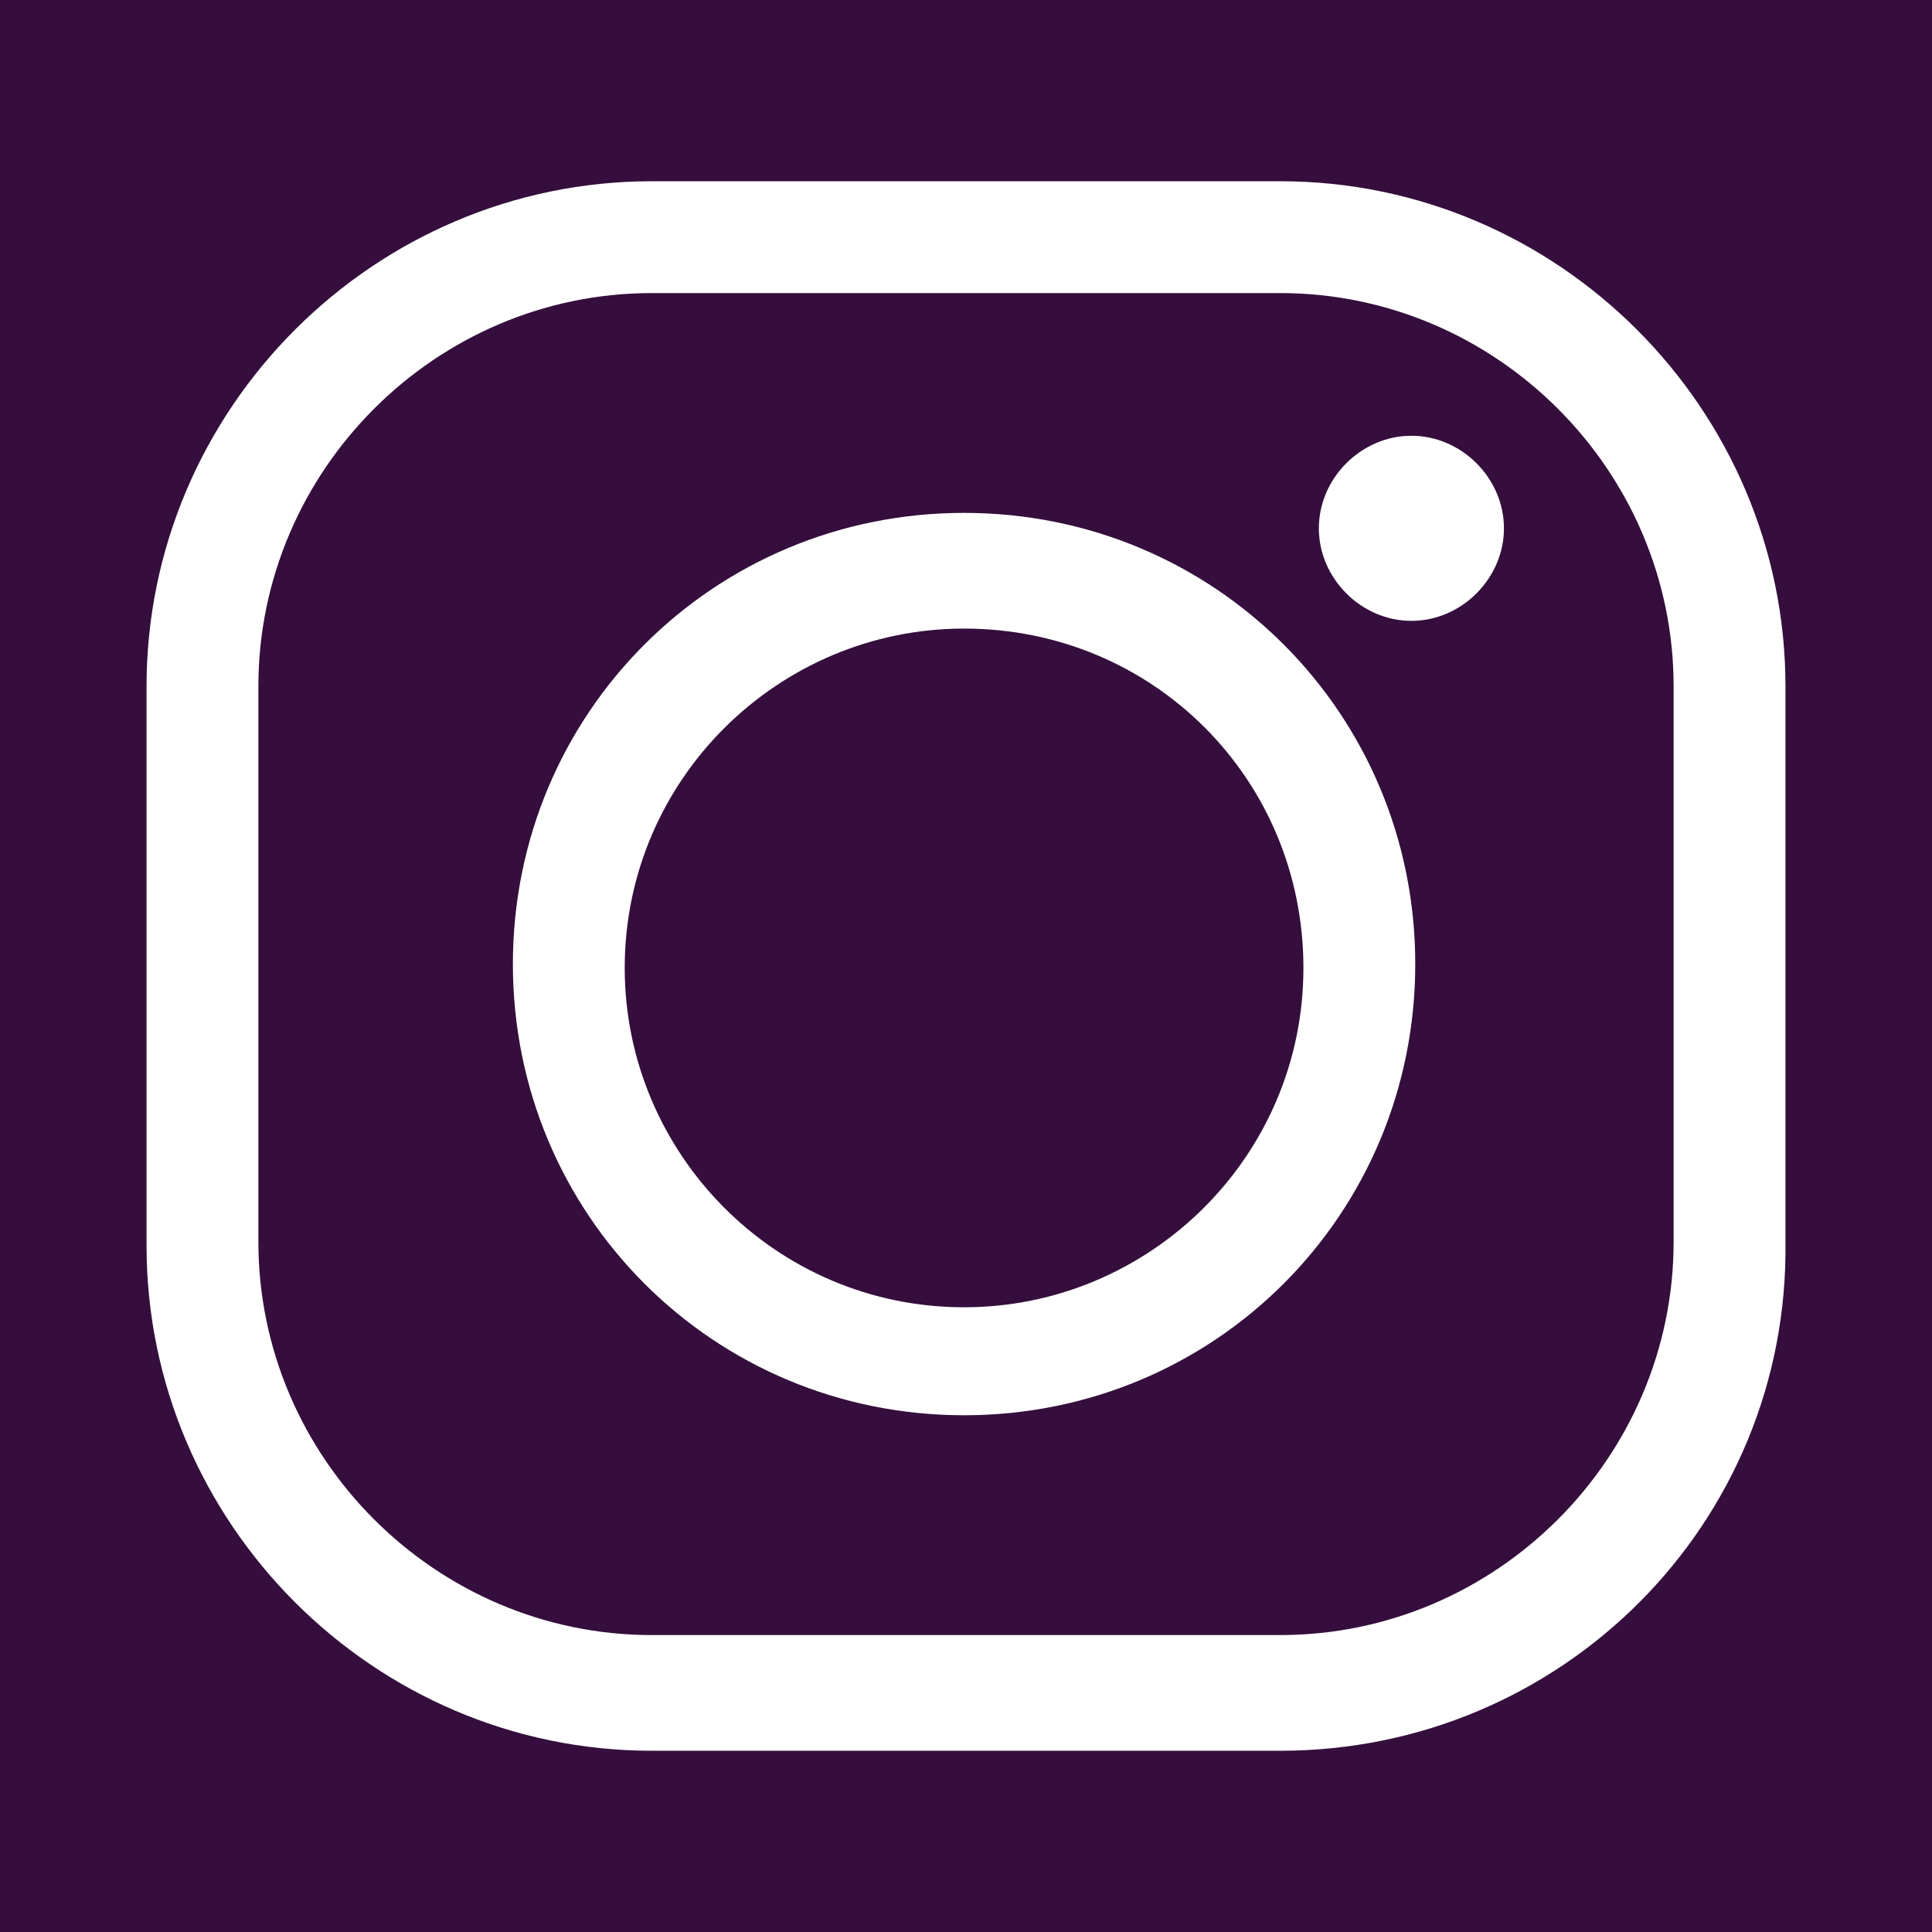
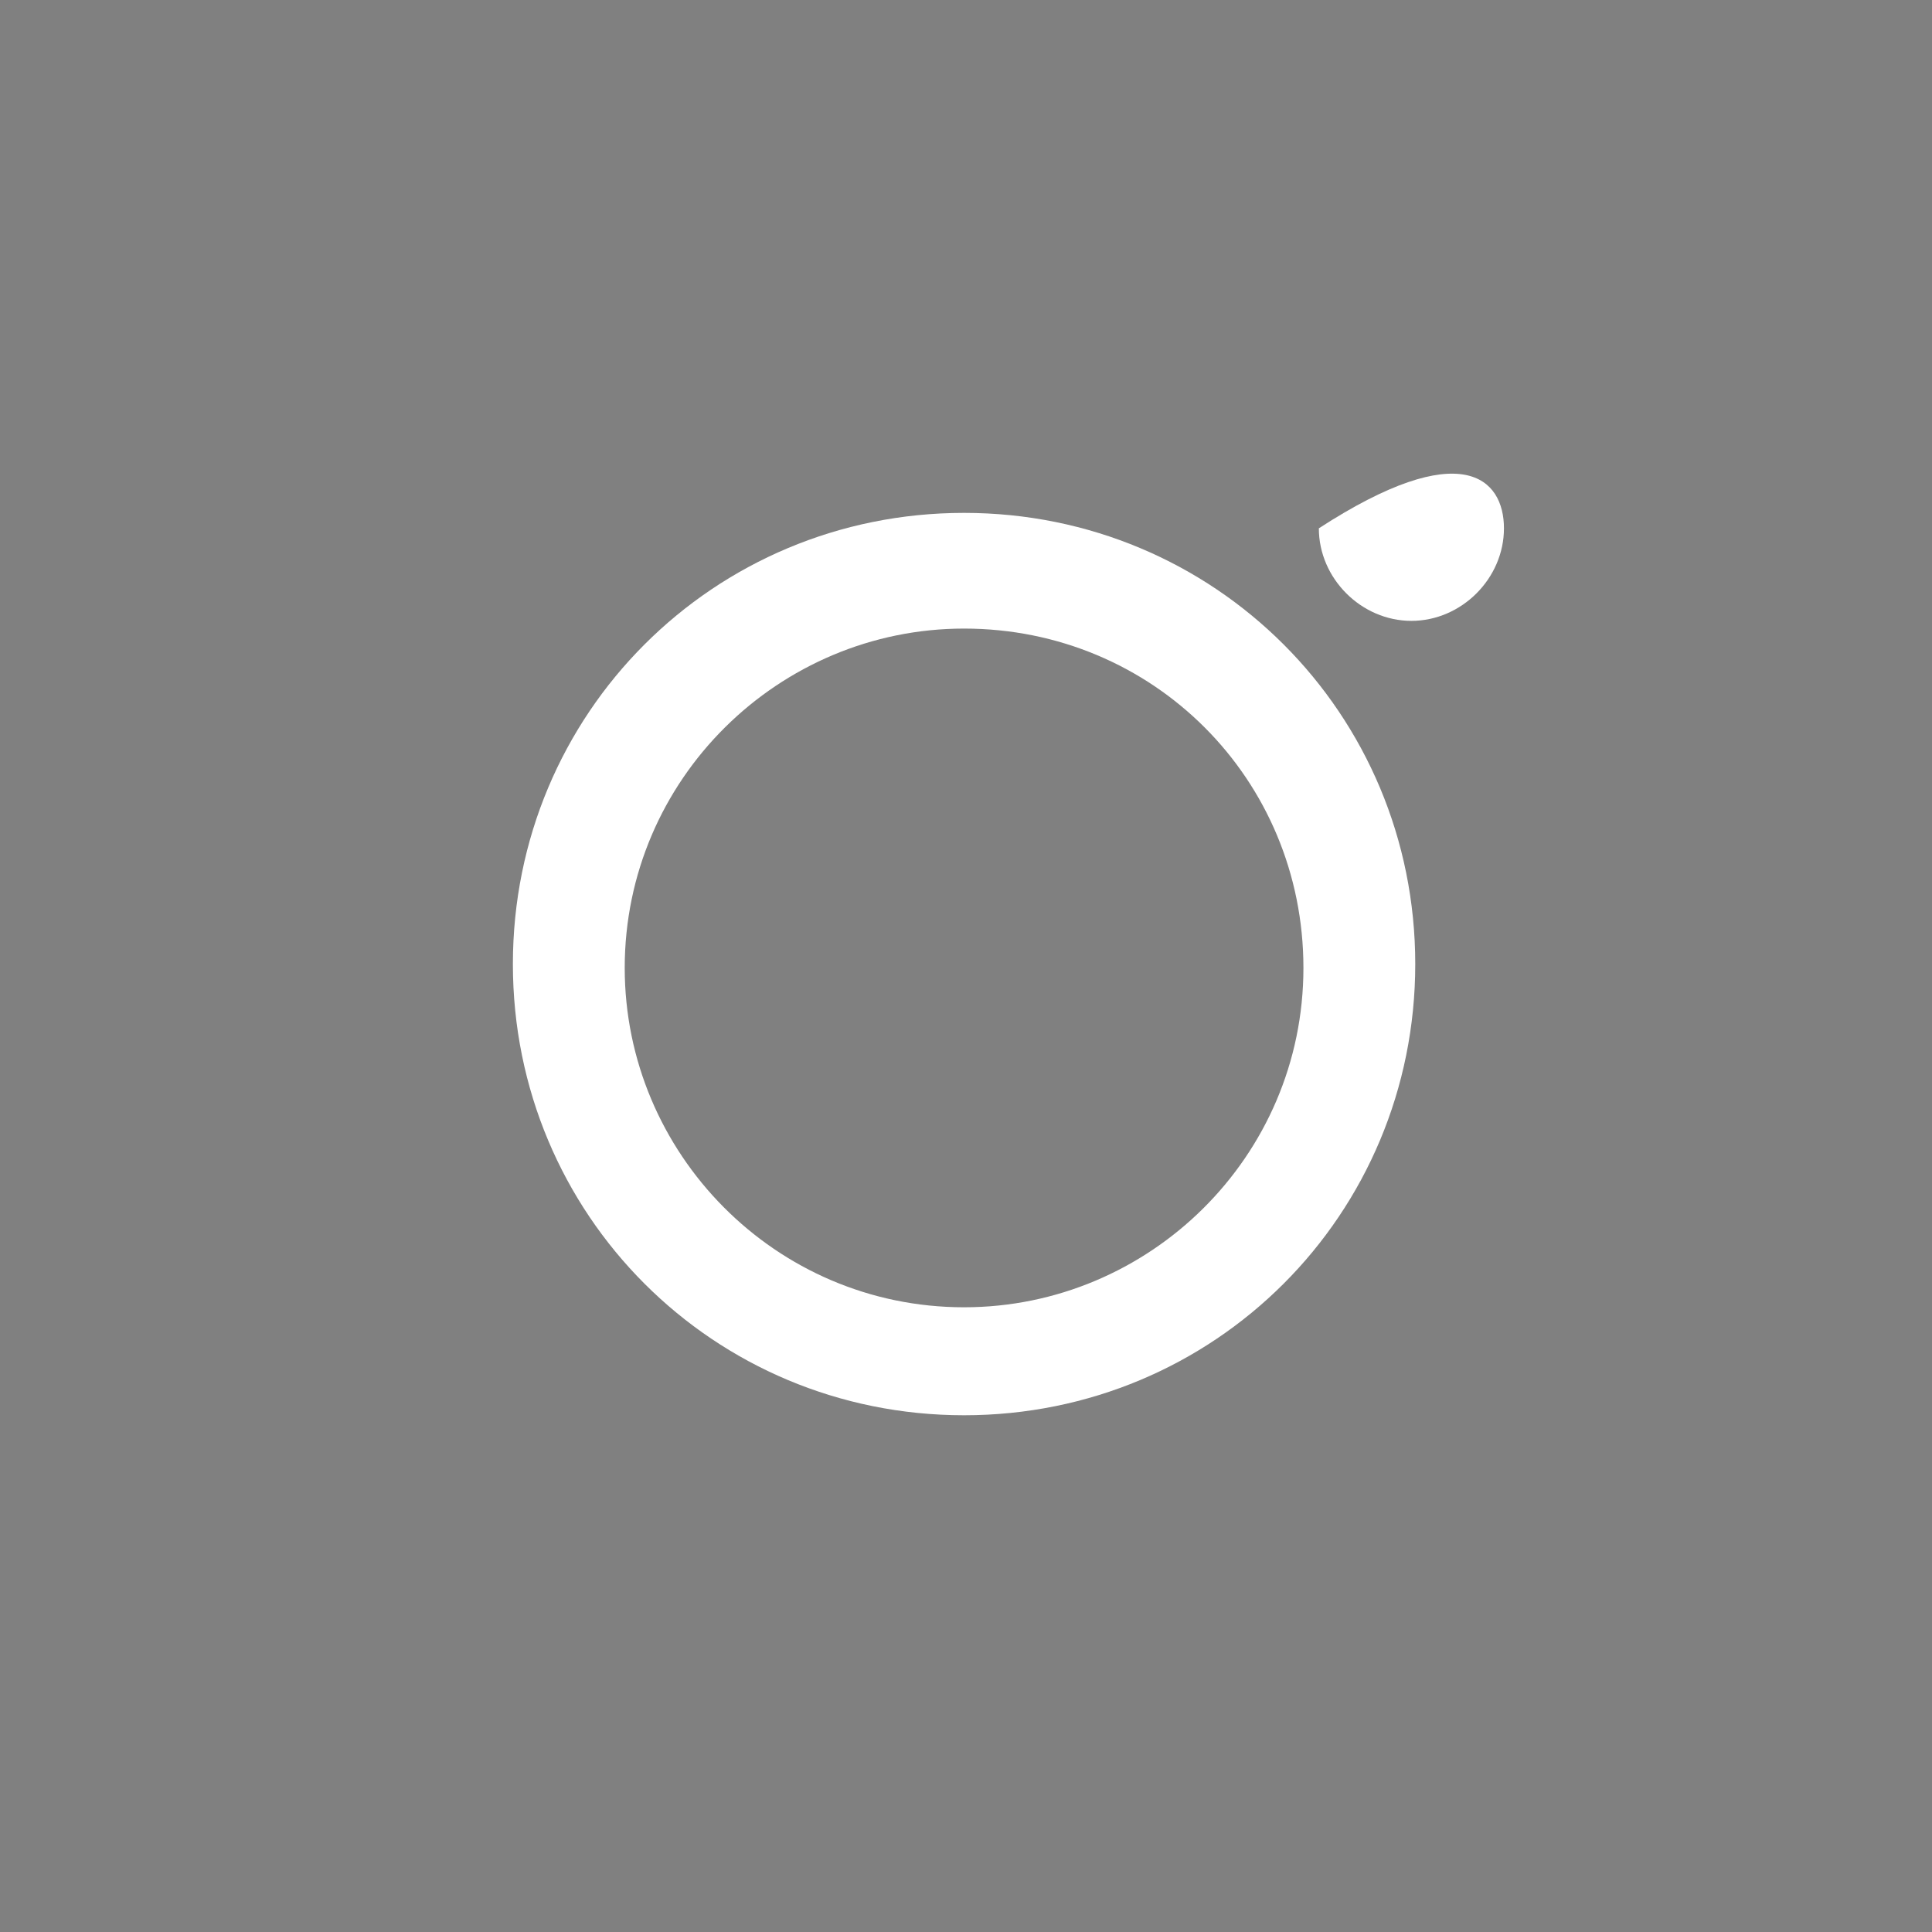
<svg xmlns="http://www.w3.org/2000/svg" version="1.1" id="Calque_1" x="0px" y="0px" viewBox="0 0 50.1 50.1" style="enable-background:new 0 0 50.1 50.1;" xml:space="preserve">
  <rect x="0" y="0" width="50.1" height="50.1" fill="#808080" stroke="none" />
  <style type="text/css">
	.st0{fill:#350E3D;}
	.st1{fill:#FFFFFF;}
</style>
  <g id="Groupe_5345" transform="translate(-633.887 -2685)">
    <g id="Groupe_5337" transform="translate(633.887 2685)">
-       <path id="Tracé_8691_00000130644981316086951480000000572656616317627037_" class="st0" d="M34.6,50.1h15.5V0H0v50.1h26.7    L34.6,50.1z" />
-     </g>
+       </g>
  </g>
  <g>
    <g>
-       <path class="st1" d="M33.2,45.4H16.9c-7.2,0-13.1-5.9-13.1-13.1V17.8c0-7.2,5.9-13.1,13.1-13.1h16.3c7.2,0,13.1,5.9,13.1,13.1    v14.4C46.4,39.5,40.5,45.4,33.2,45.4z M16.9,7.6c-5.6,0-10.2,4.6-10.2,10.2v14.4c0,5.6,4.6,10.2,10.2,10.2h16.3    c5.6,0,10.2-4.6,10.2-10.2V17.8c0-5.6-4.6-10.2-10.2-10.2H16.9z" />
-     </g>
+       </g>
    <g>
      <path class="st1" d="M25,36.7c-6.5,0-11.7-5.2-11.7-11.7c0-6.5,5.2-11.7,11.7-11.7c6.5,0,11.7,5.2,11.7,11.7    C36.7,31.5,31.5,36.7,25,36.7z M25,16.3c-4.8,0-8.8,3.9-8.8,8.8c0,4.8,3.9,8.8,8.8,8.8c4.8,0,8.8-3.9,8.8-8.8    C33.8,20.2,29.9,16.3,25,16.3z" />
    </g>
    <g>
-       <path class="st1" d="M39,13.7c0,1.3-1.1,2.4-2.4,2.4c-1.3,0-2.4-1.1-2.4-2.4c0-1.3,1.1-2.4,2.4-2.4C37.9,11.3,39,12.4,39,13.7z" />
+       <path class="st1" d="M39,13.7c0,1.3-1.1,2.4-2.4,2.4c-1.3,0-2.4-1.1-2.4-2.4C37.9,11.3,39,12.4,39,13.7z" />
    </g>
  </g>
</svg>